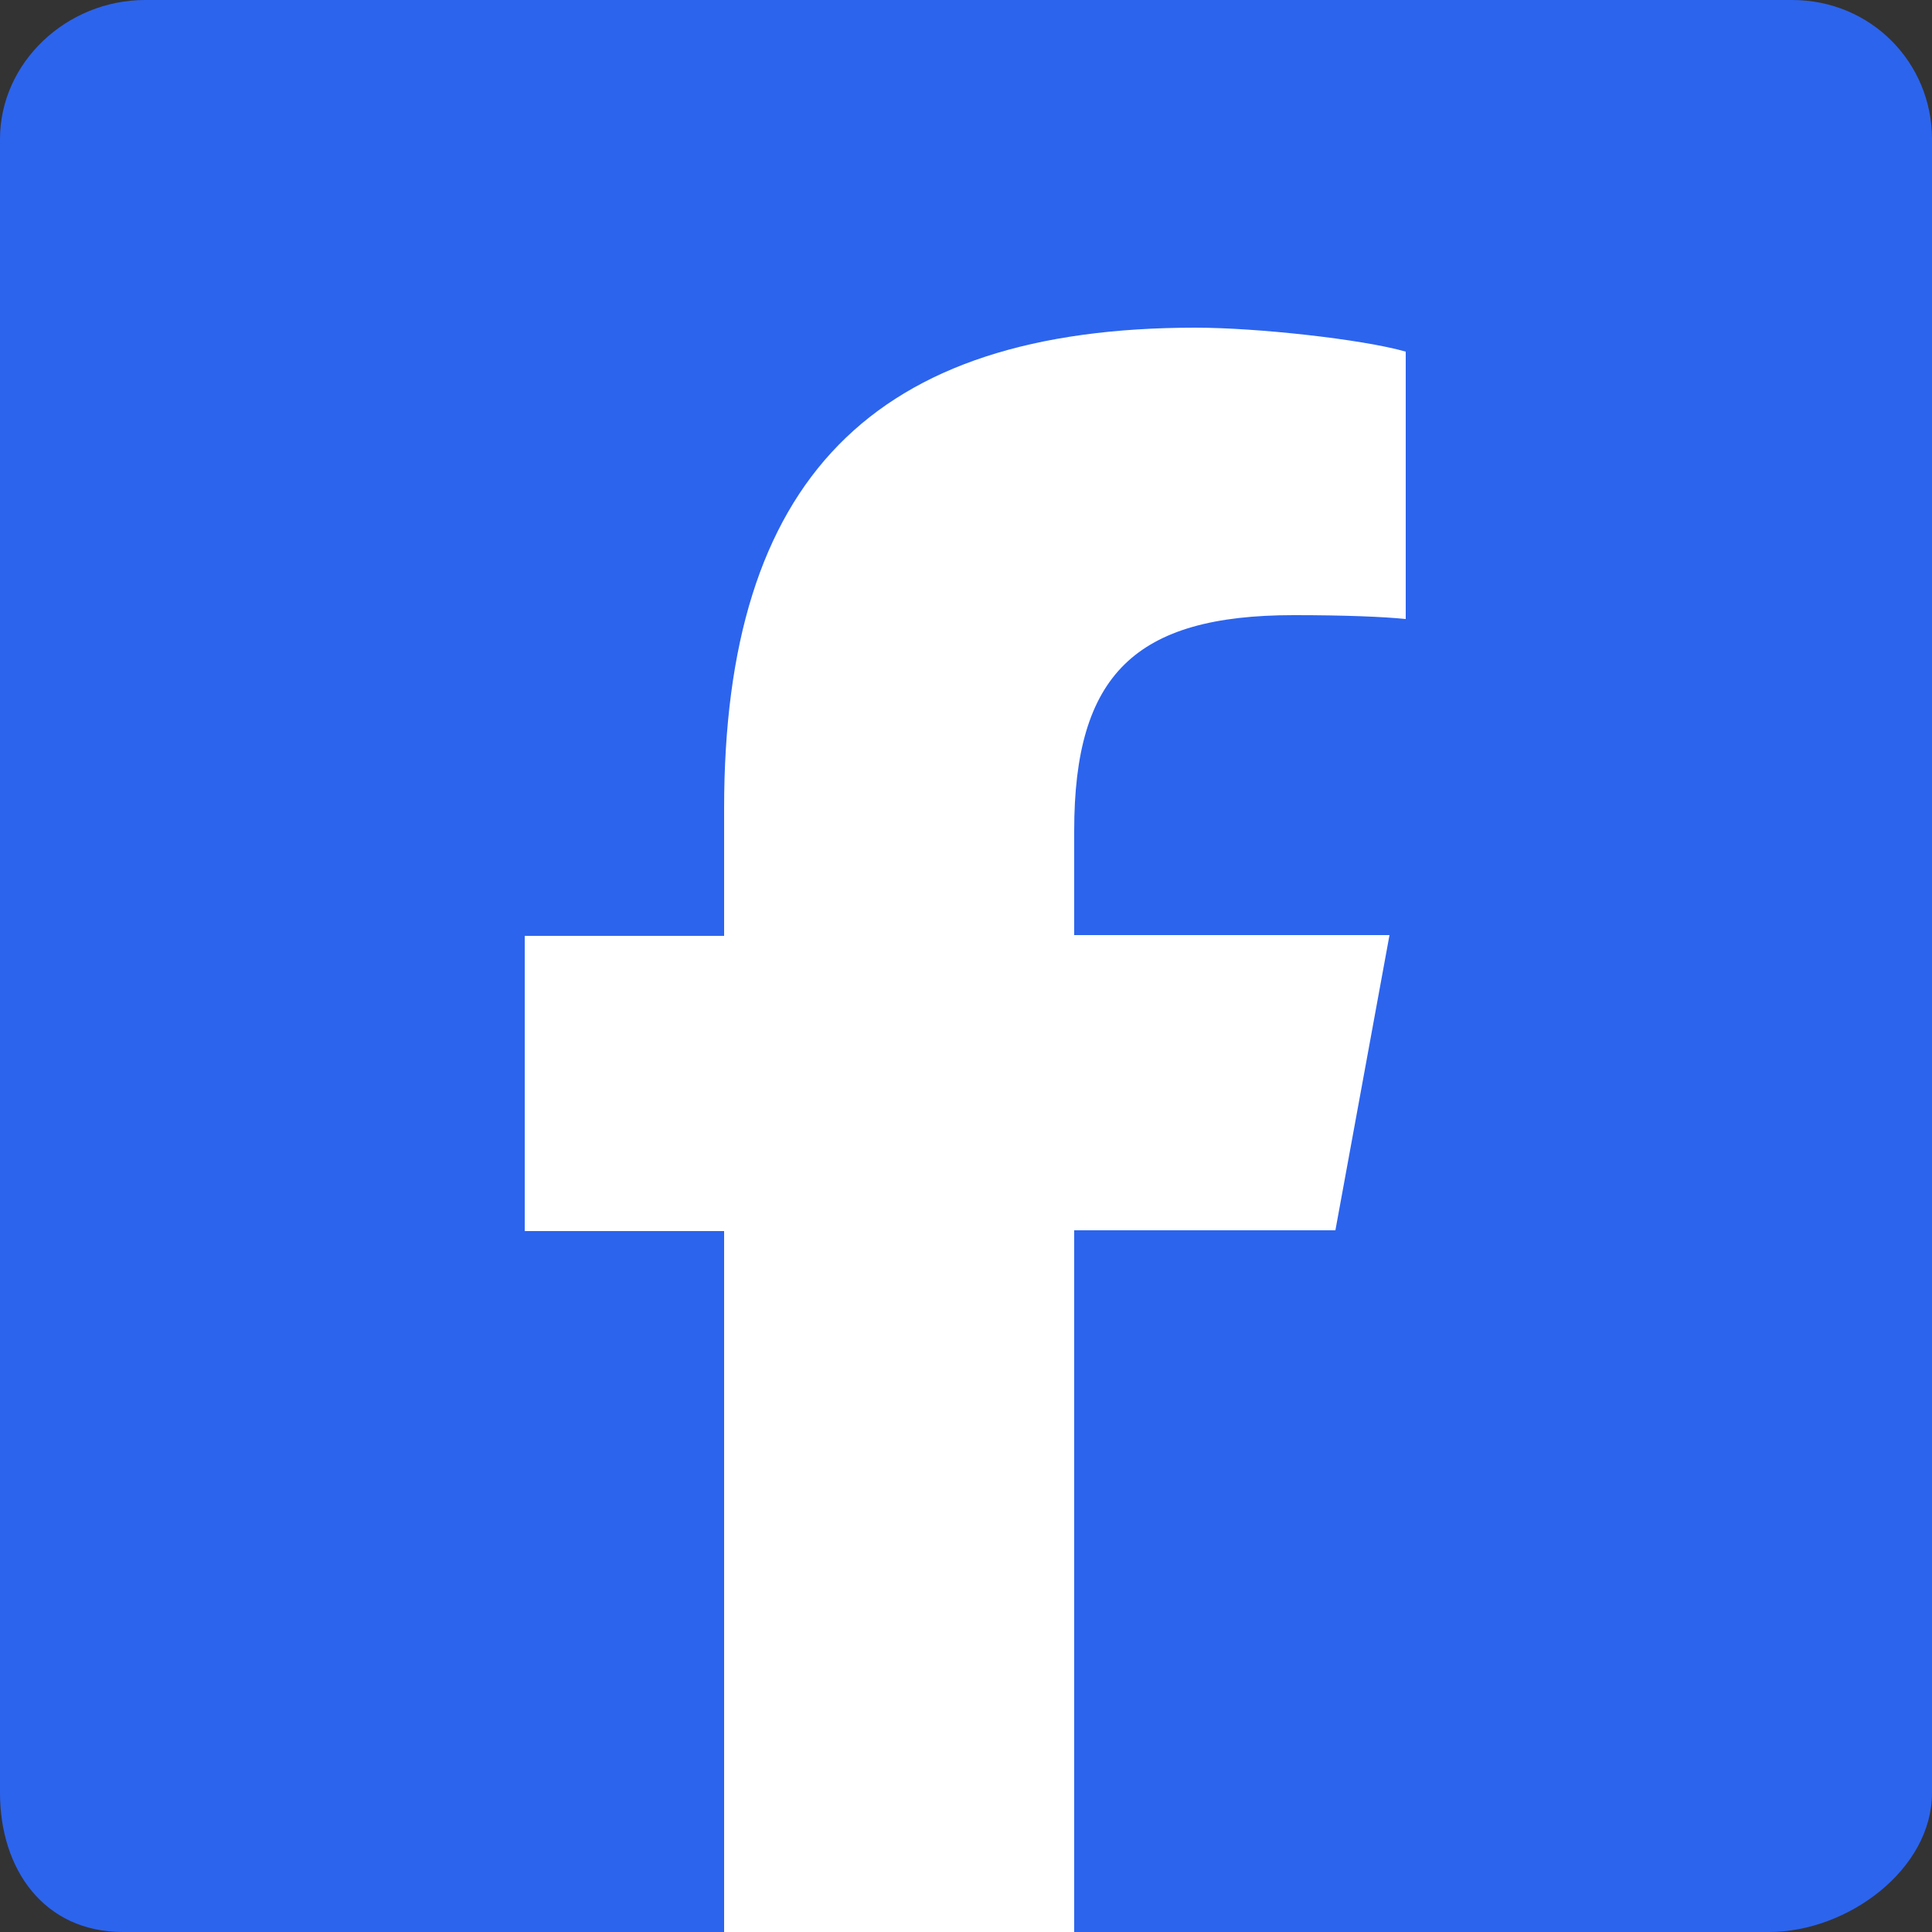
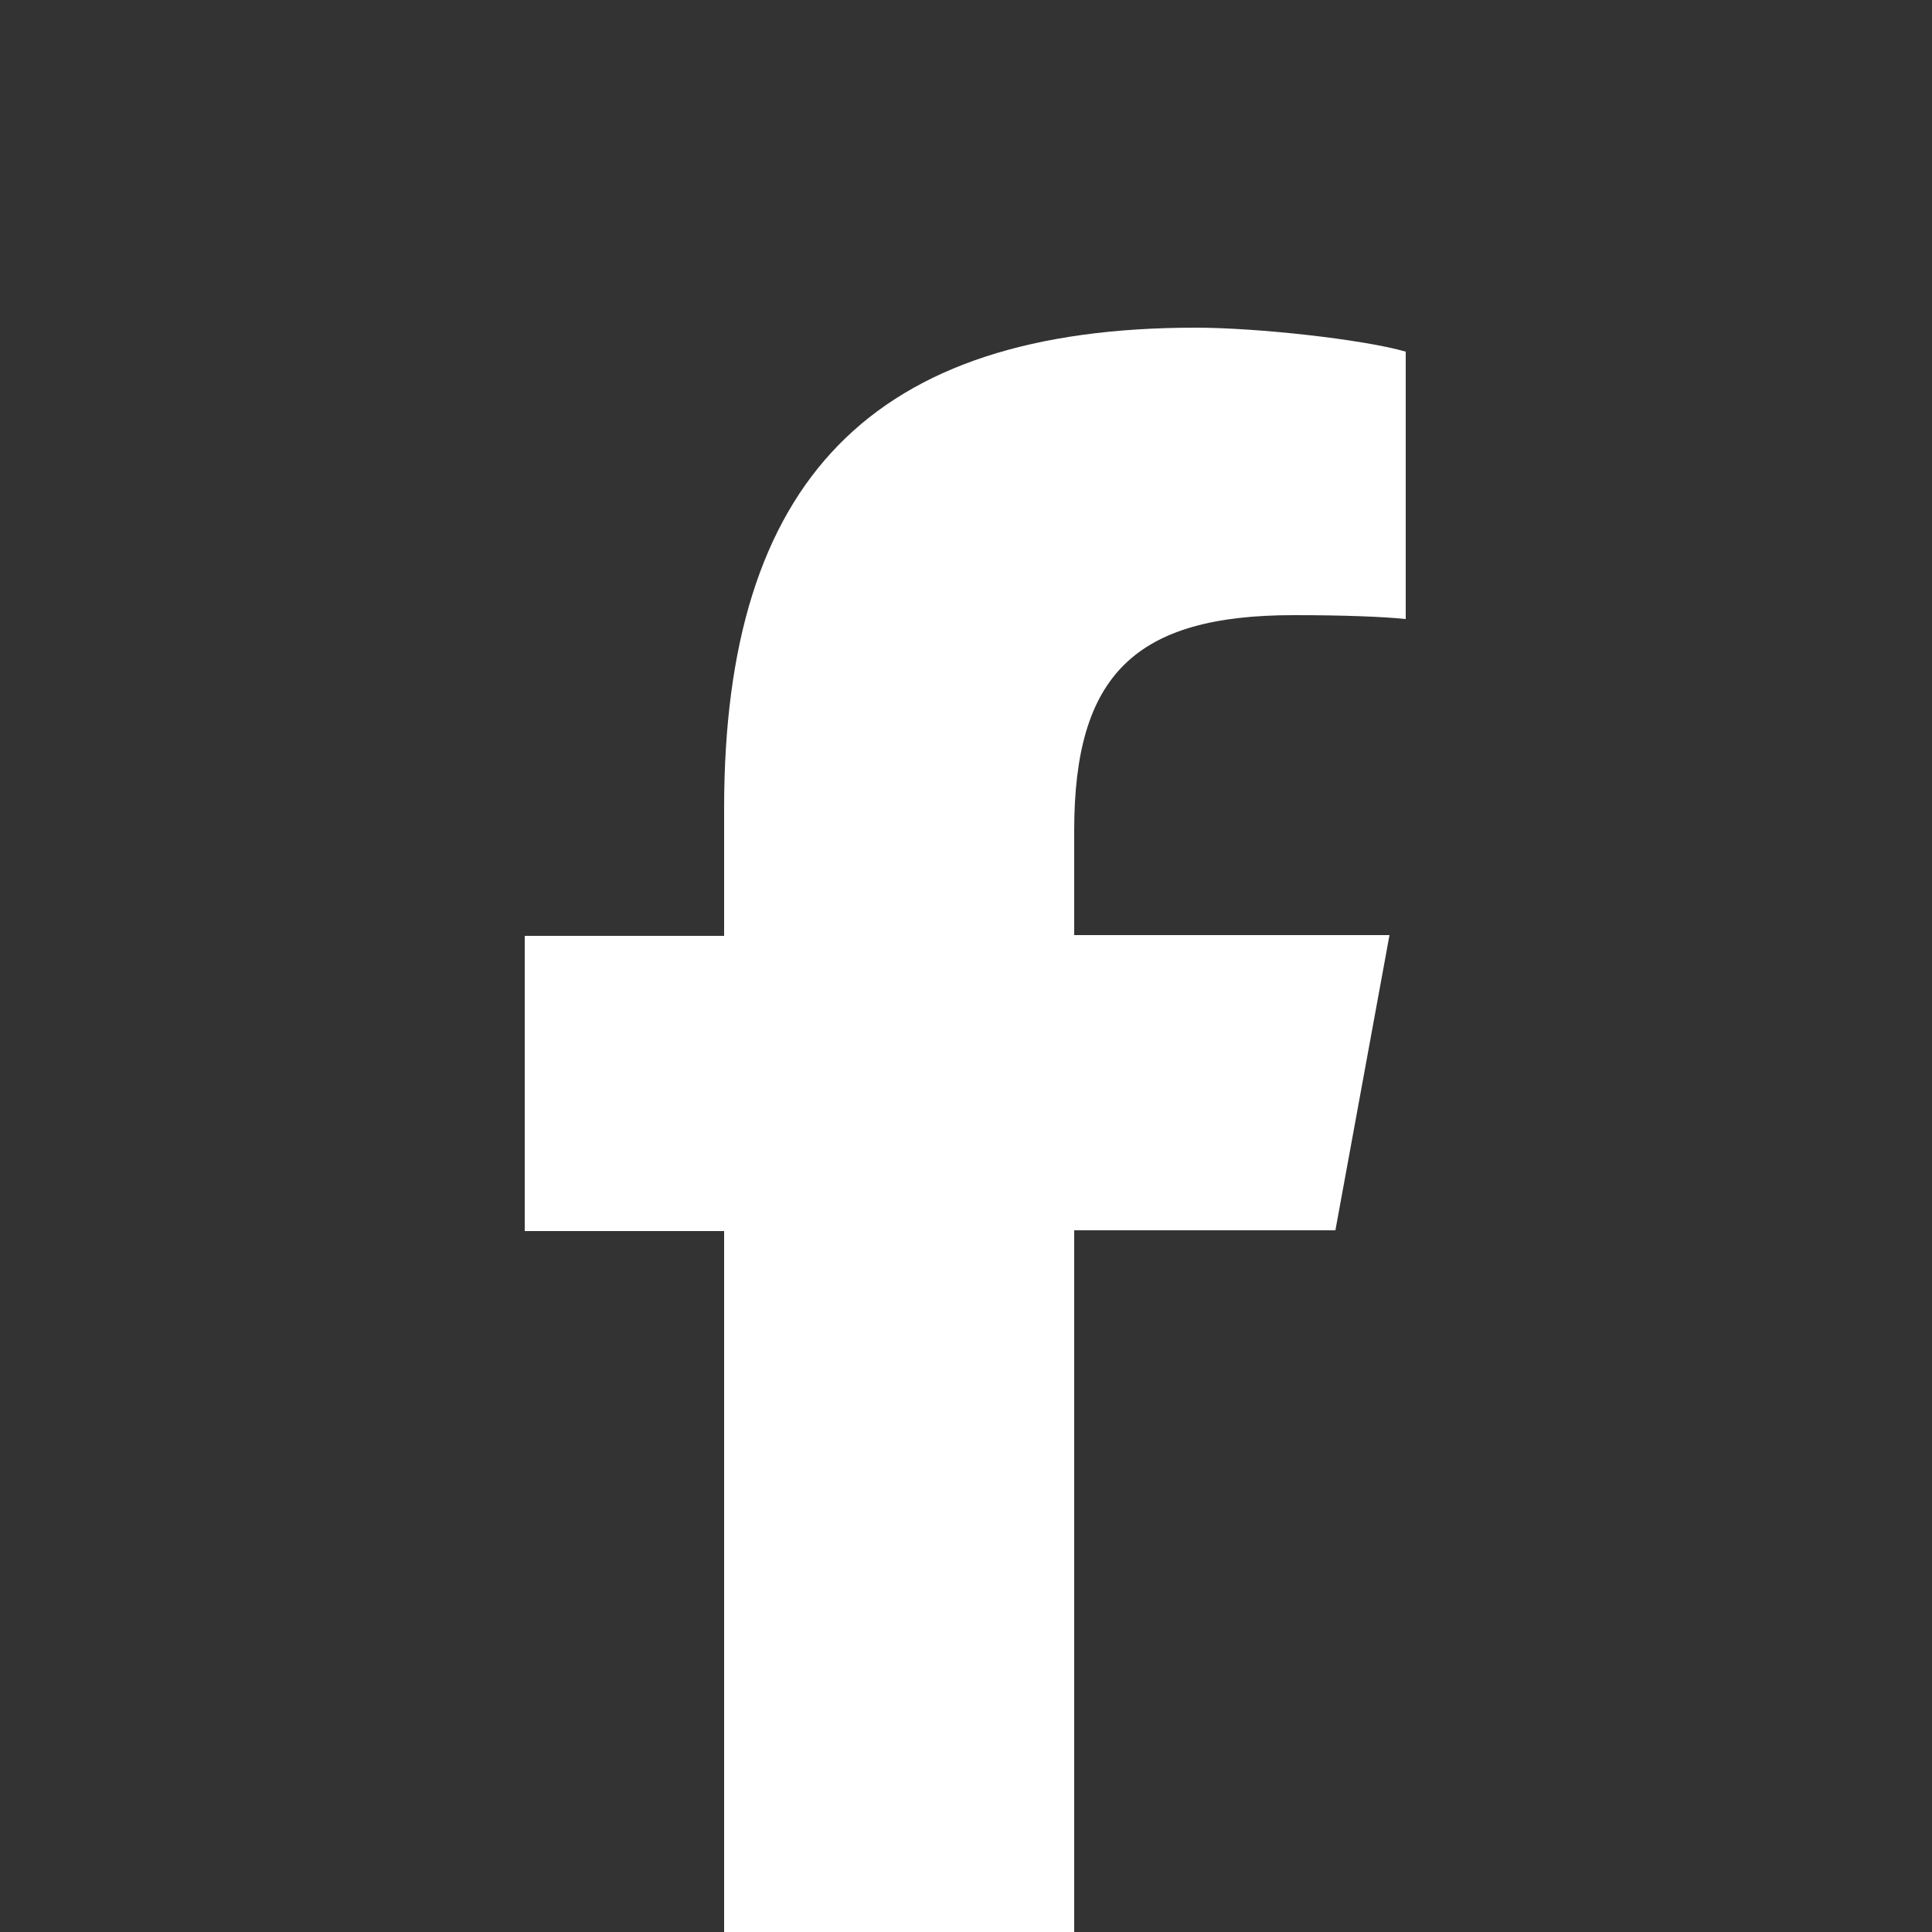
<svg xmlns="http://www.w3.org/2000/svg" id="Layer_2" viewBox="0 0 25 25">
  <rect x="0" y="0" width="25" height="25" fill="#333333" stroke="none" />
  <defs>
    <style>.cls-1{fill:#fff;}.cls-2{fill:#2c64ee;fill-rule:evenodd;}</style>
  </defs>
  <g id="Layer_1-2">
    <g>
-       <path class="cls-2" d="M25,1.8V23.2c0,.99-1.09,1.8-2.11,1.8H1.59c-1.02,0-1.59-.81-1.59-1.8V1.8C0,.81,.86,0,1.88,0H23.19c1.02,0,1.81,.81,1.81,1.8Z" />
      <path class="cls-1" d="M16.75,7.96c.64,0,1.15,.02,1.44,.05v-3.46c-.56-.16-1.92-.31-2.72-.31-4.18,0-6.1,1.97-6.1,6.22v1.65h-2.58v3.82h2.58v9.08h4.53V15.92h3.38l.7-3.82h-4.08v-1.35c0-2.02,.79-2.79,2.84-2.79Z" />
    </g>
  </g>
</svg>